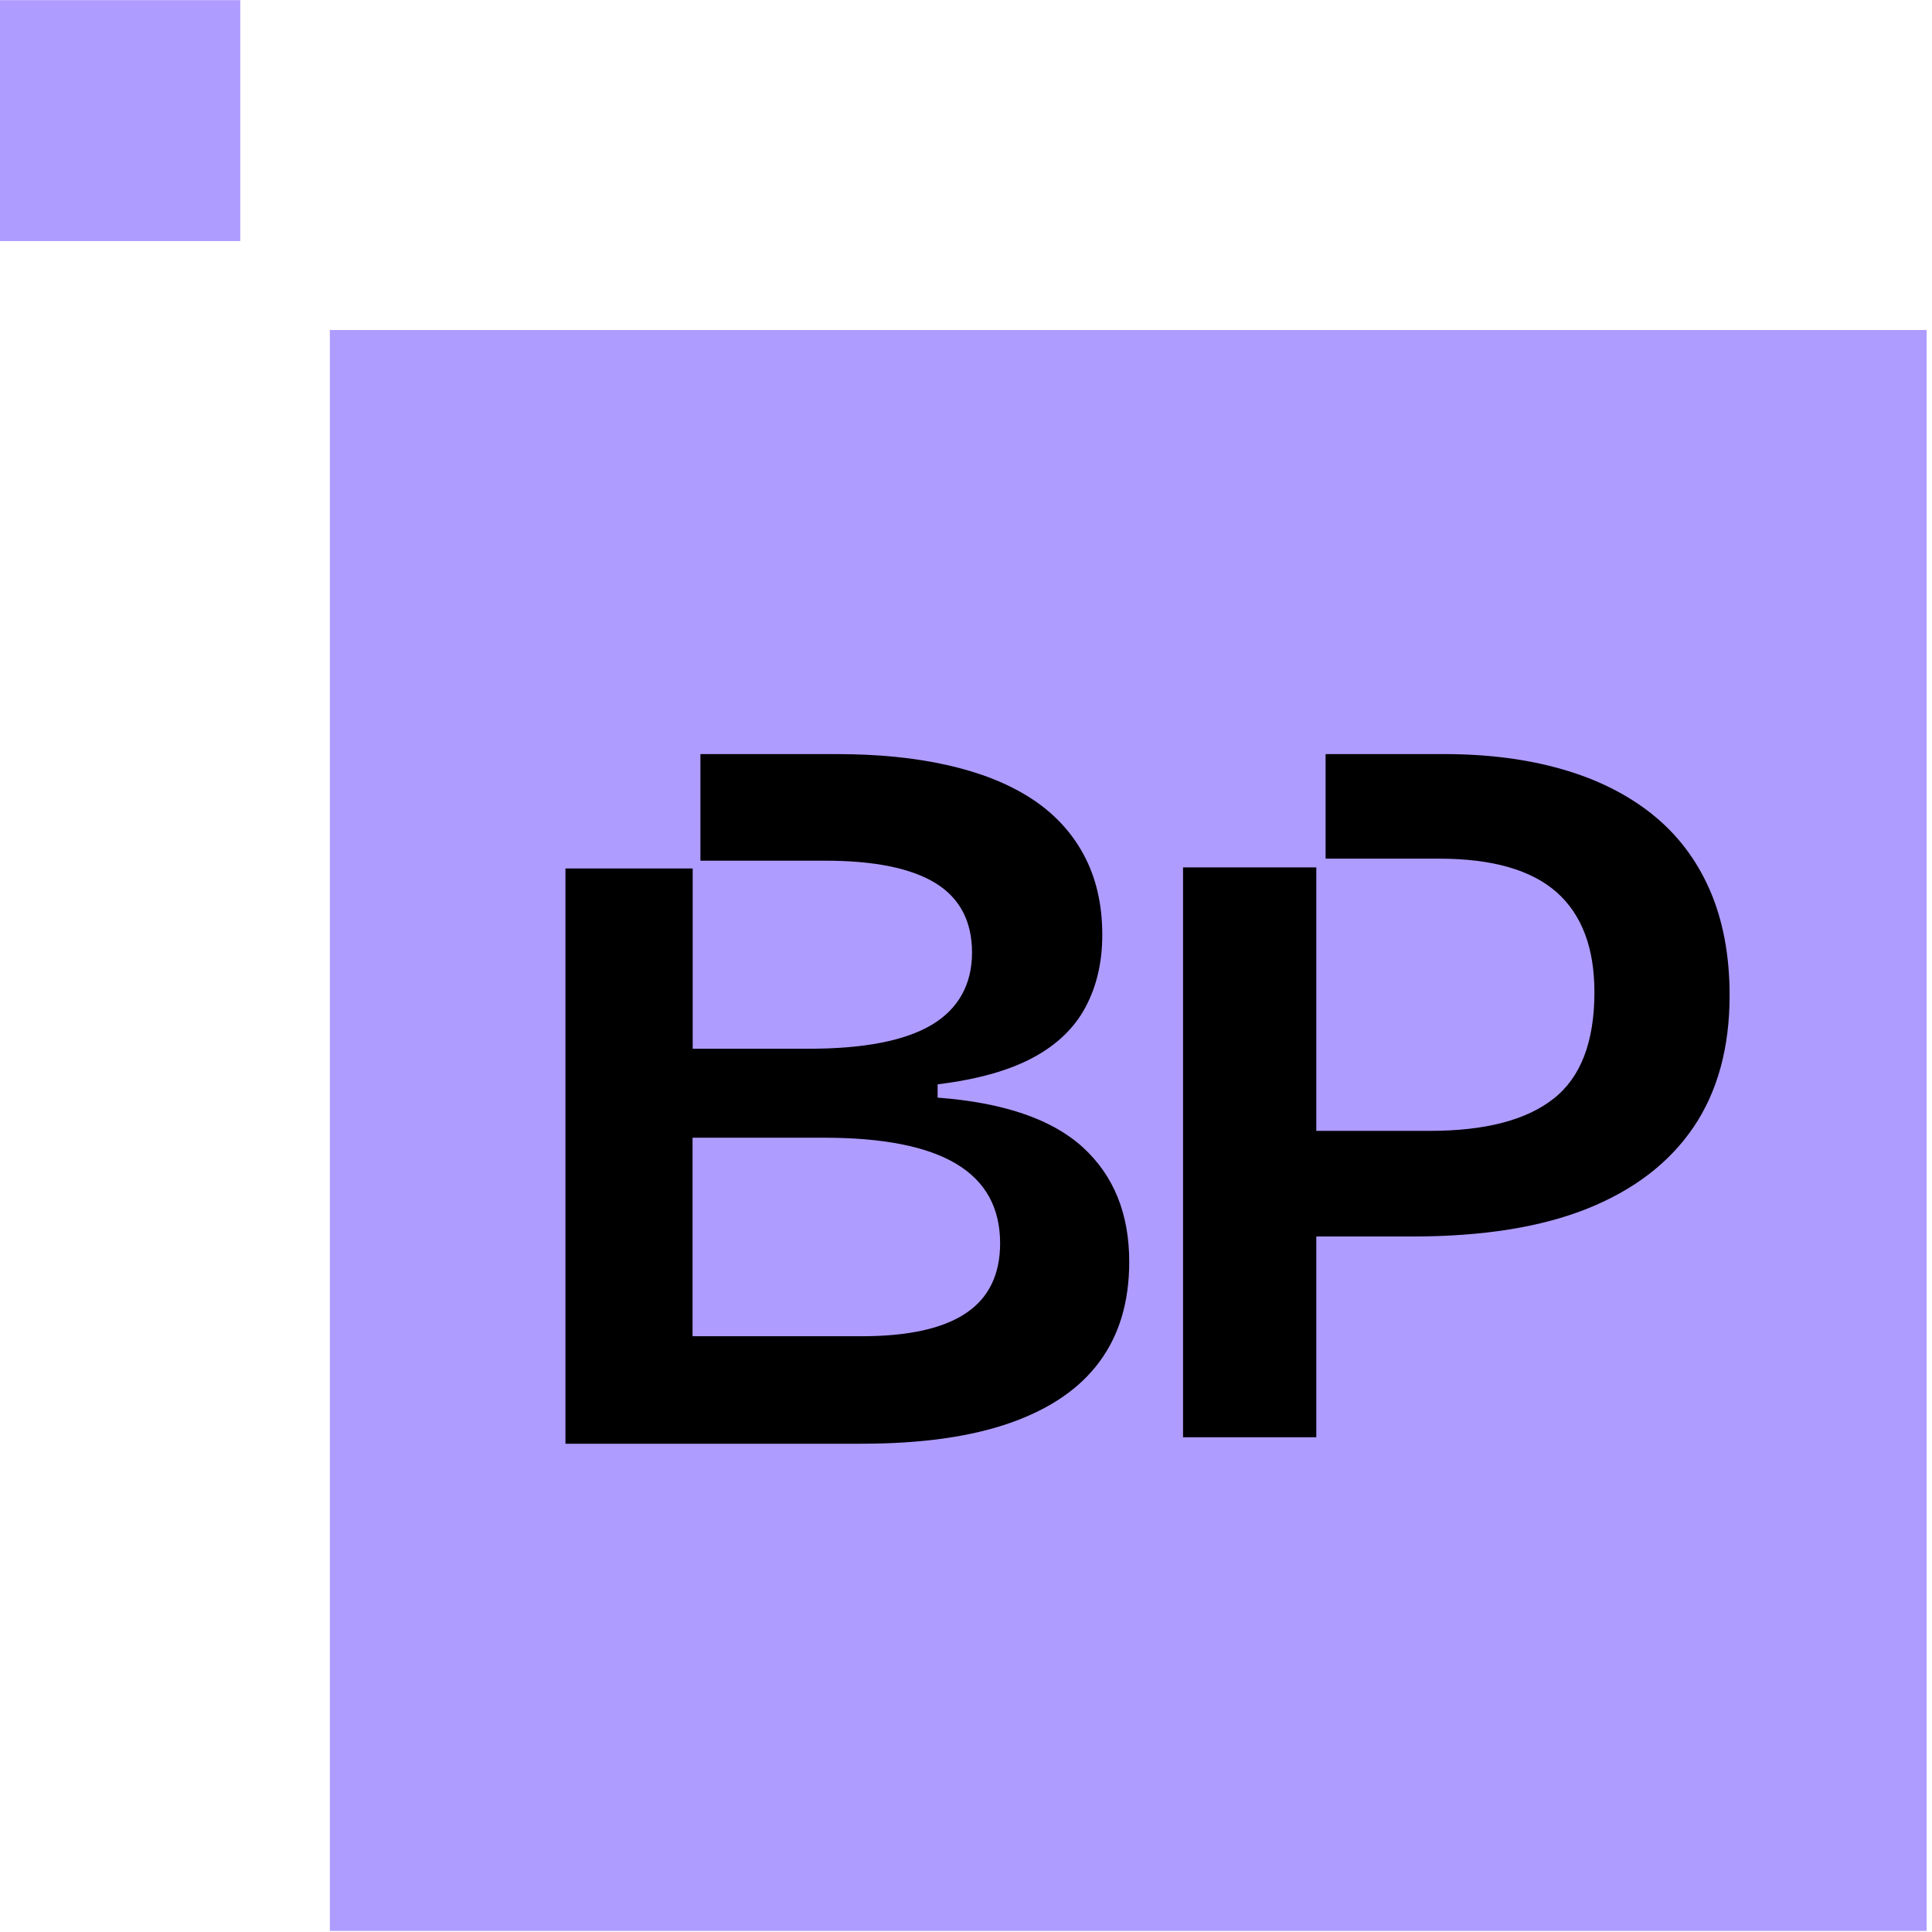
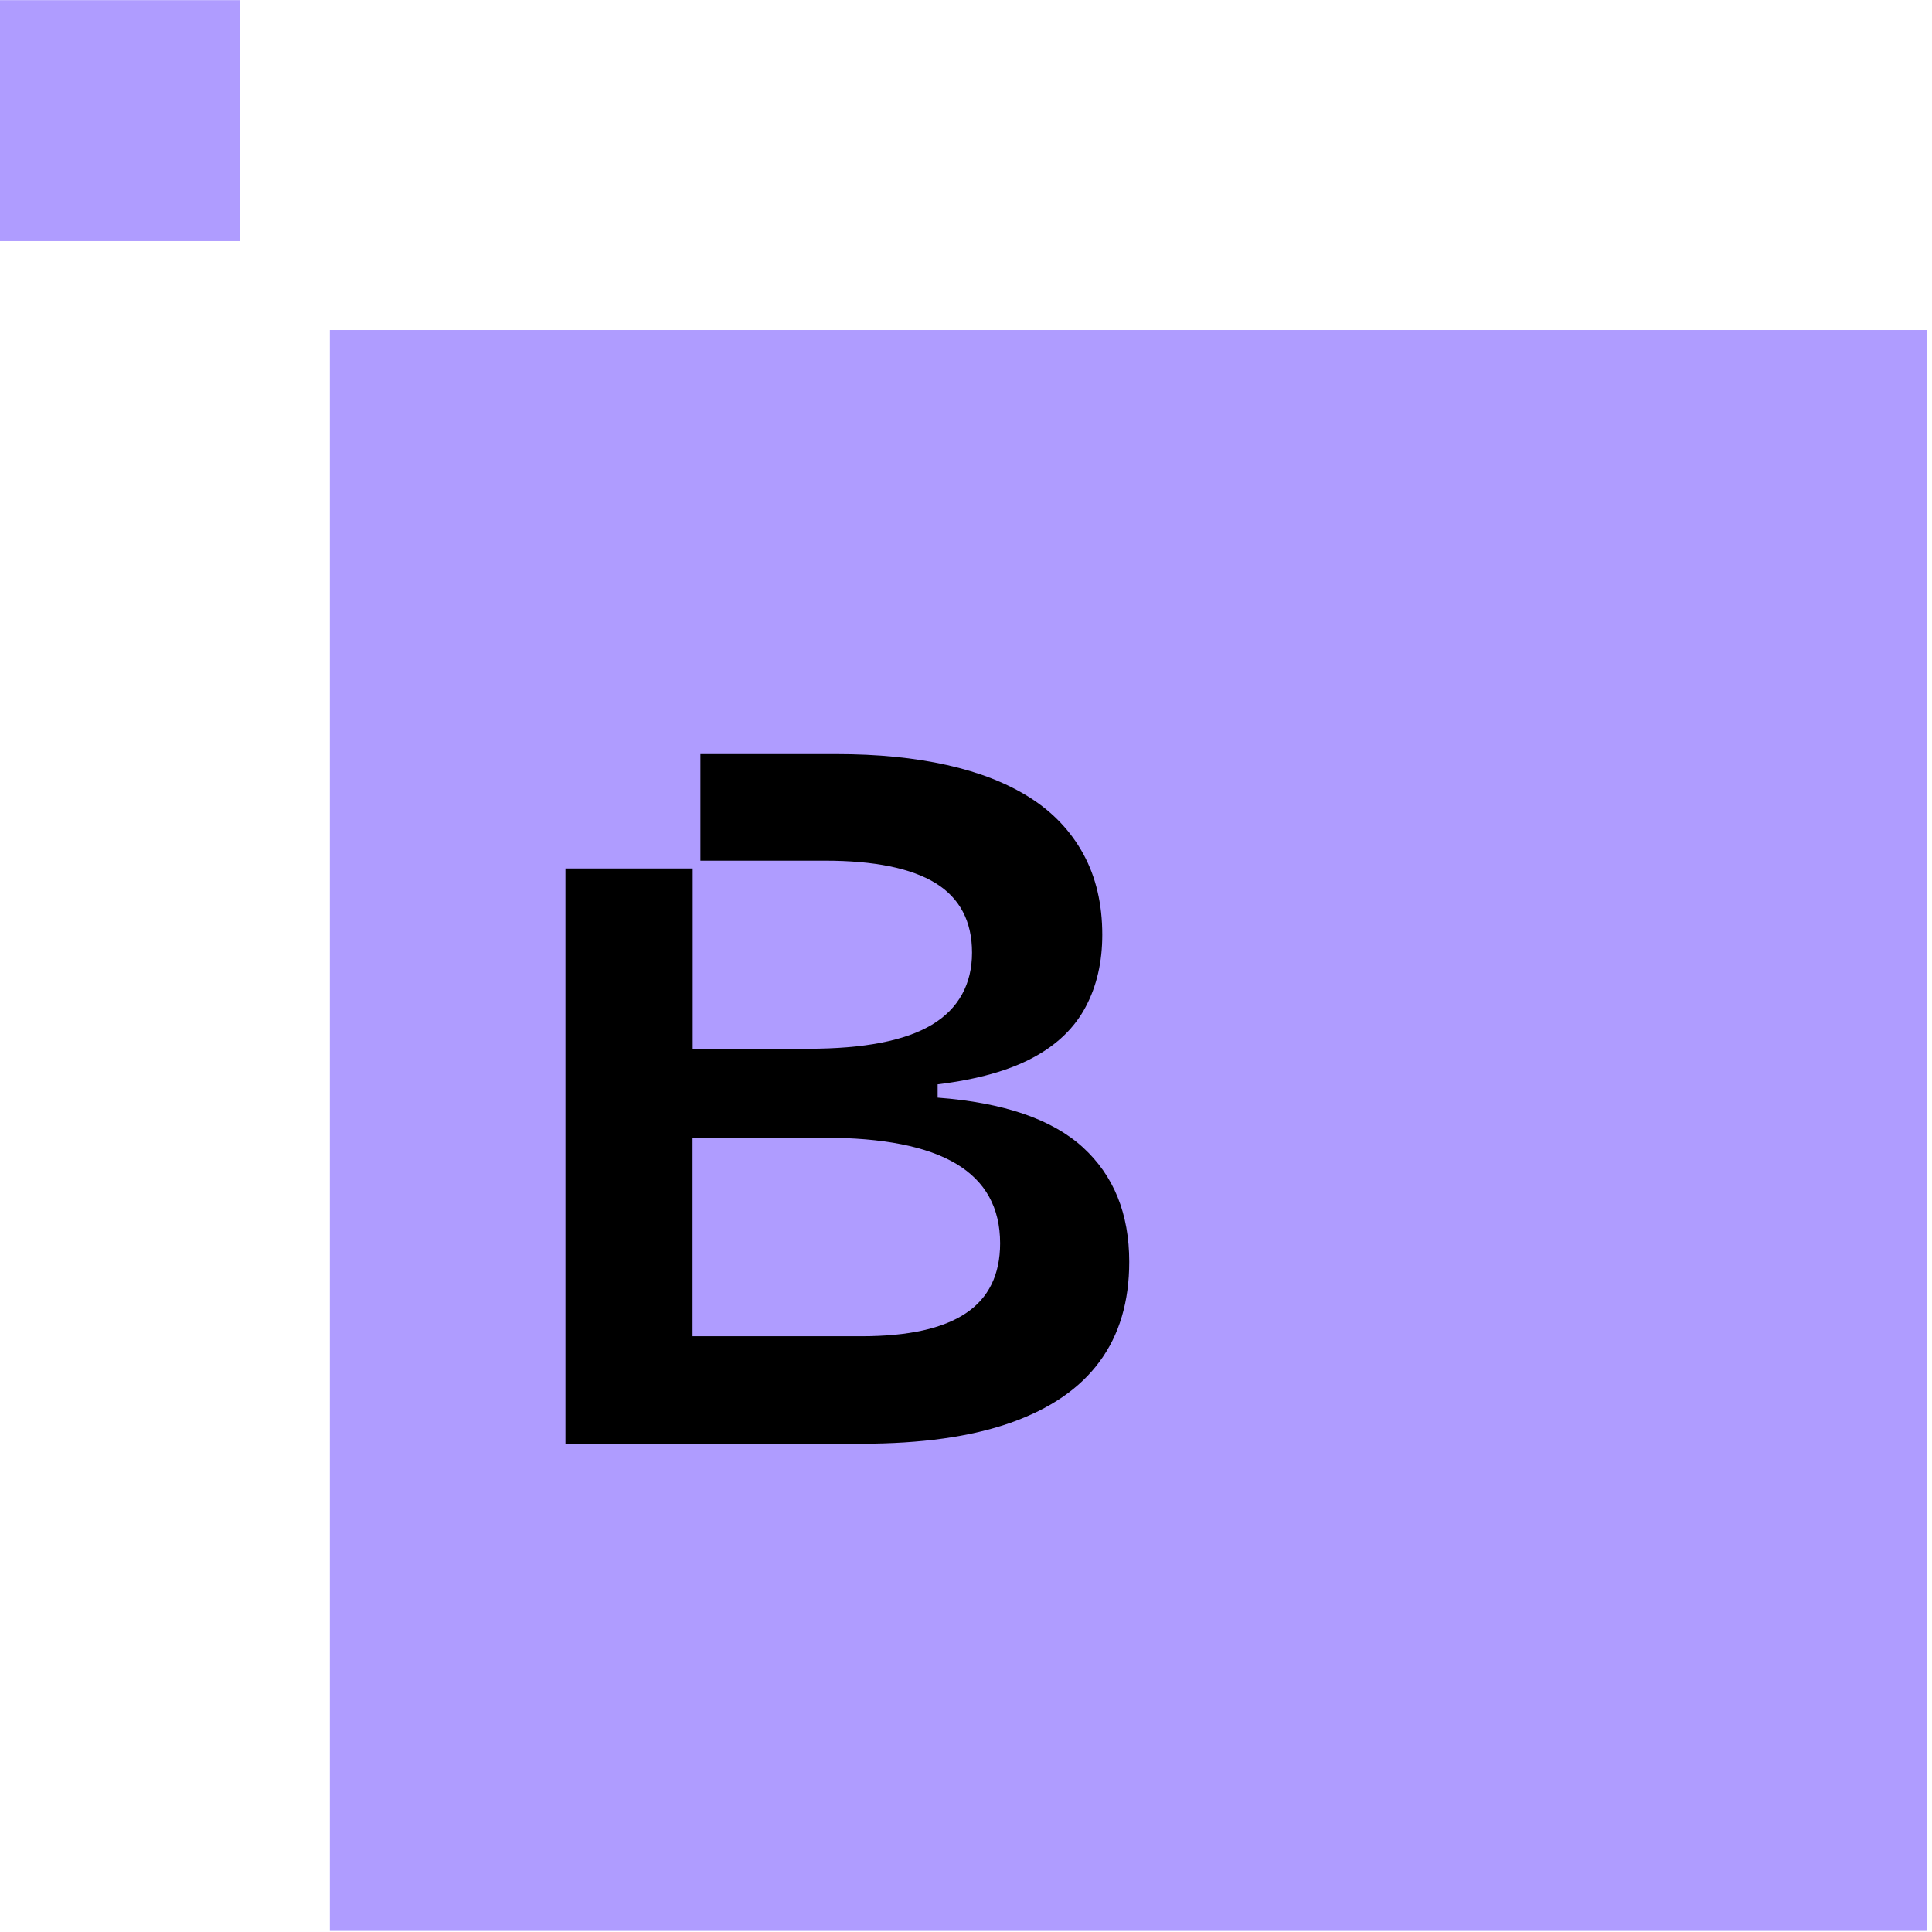
<svg xmlns="http://www.w3.org/2000/svg" width="41" height="41" viewBox="0 0 41 41" fill="none">
  <path d="M40.886 7.003H7V40.977H40.886V7.003Z" fill="#AF9CFF" />
  <path d="M5.099 0.003H0V5.116H5.099V0.003Z" fill="#AF9CFF" />
  <path d="M19.898 23.3V23.011C20.738 22.908 21.413 22.719 21.923 22.444C22.431 22.172 22.803 21.813 23.039 21.368C23.275 20.924 23.392 20.414 23.392 19.838C23.392 19.188 23.259 18.619 22.994 18.131C22.729 17.643 22.352 17.244 21.866 16.933C21.379 16.622 20.79 16.39 20.096 16.235C19.402 16.079 18.622 16.003 17.752 16.003H14.864V18.265H17.509C18.556 18.265 19.338 18.425 19.853 18.741C20.368 19.059 20.628 19.551 20.628 20.216C20.628 20.881 20.344 21.407 19.777 21.746C19.209 22.086 18.336 22.256 17.156 22.256H14.7V18.43H12V30.638H18.282C19.55 30.638 20.604 30.49 21.444 30.194C22.285 29.897 22.915 29.467 23.335 28.895C23.755 28.326 23.964 27.621 23.964 26.777C23.964 25.756 23.635 24.948 22.98 24.348C22.324 23.75 21.294 23.398 19.894 23.293L19.898 23.3ZM20.495 27.87C20.008 28.195 19.271 28.357 18.282 28.357H14.697V24.144H17.485C18.739 24.144 19.674 24.328 20.294 24.699C20.914 25.07 21.224 25.632 21.224 26.385C21.224 27.049 20.981 27.547 20.495 27.87Z" fill="black" />
-   <path d="M35.06 17.277C34.525 16.853 33.887 16.534 33.145 16.323C32.403 16.11 31.57 16.003 30.651 16.003H28.131V18.222H30.541C31.669 18.222 32.499 18.462 33.035 18.935C33.57 19.411 33.836 20.117 33.836 21.055C33.836 22.109 33.546 22.865 32.967 23.317C32.389 23.772 31.513 23.999 30.339 23.999H27.934V18.407H25.106V30.501H27.934V26.24H29.981C31.465 26.24 32.701 26.043 33.688 25.648C34.674 25.252 35.425 24.677 35.937 23.923C36.448 23.17 36.705 22.235 36.705 21.121C36.705 20.271 36.563 19.525 36.282 18.881C35.999 18.236 35.591 17.701 35.058 17.277H35.06Z" fill="black" />
</svg>